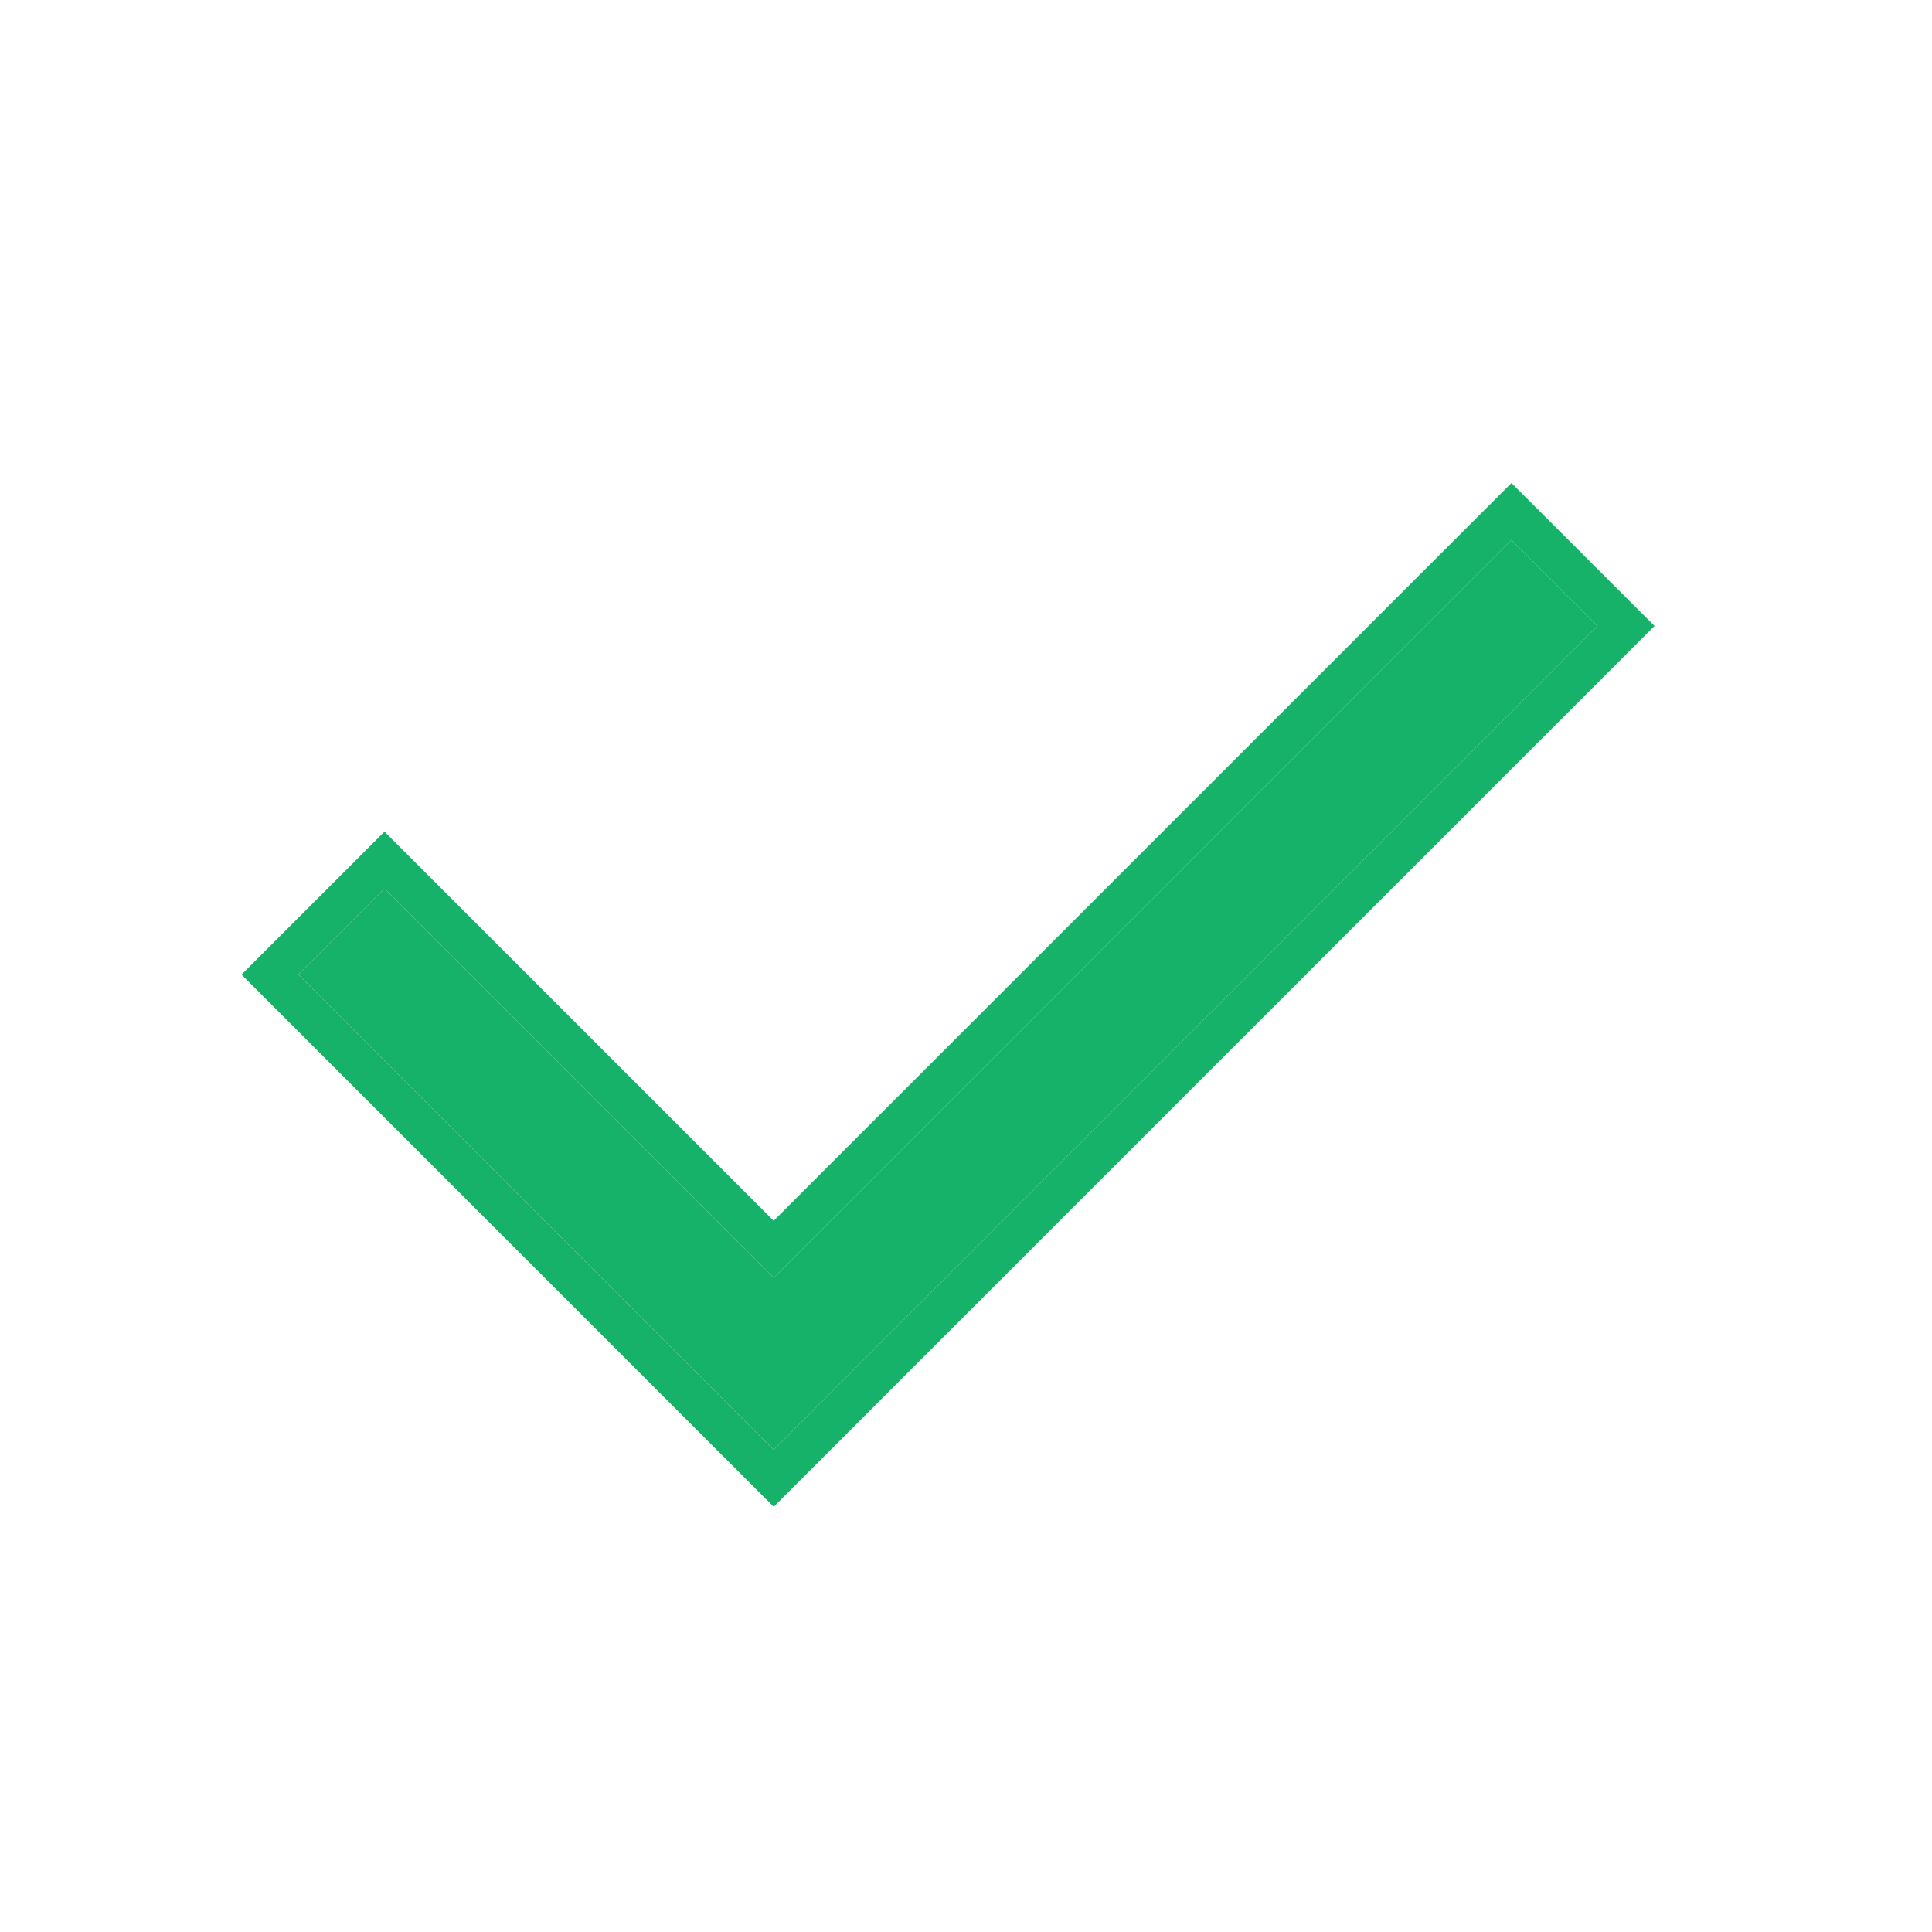
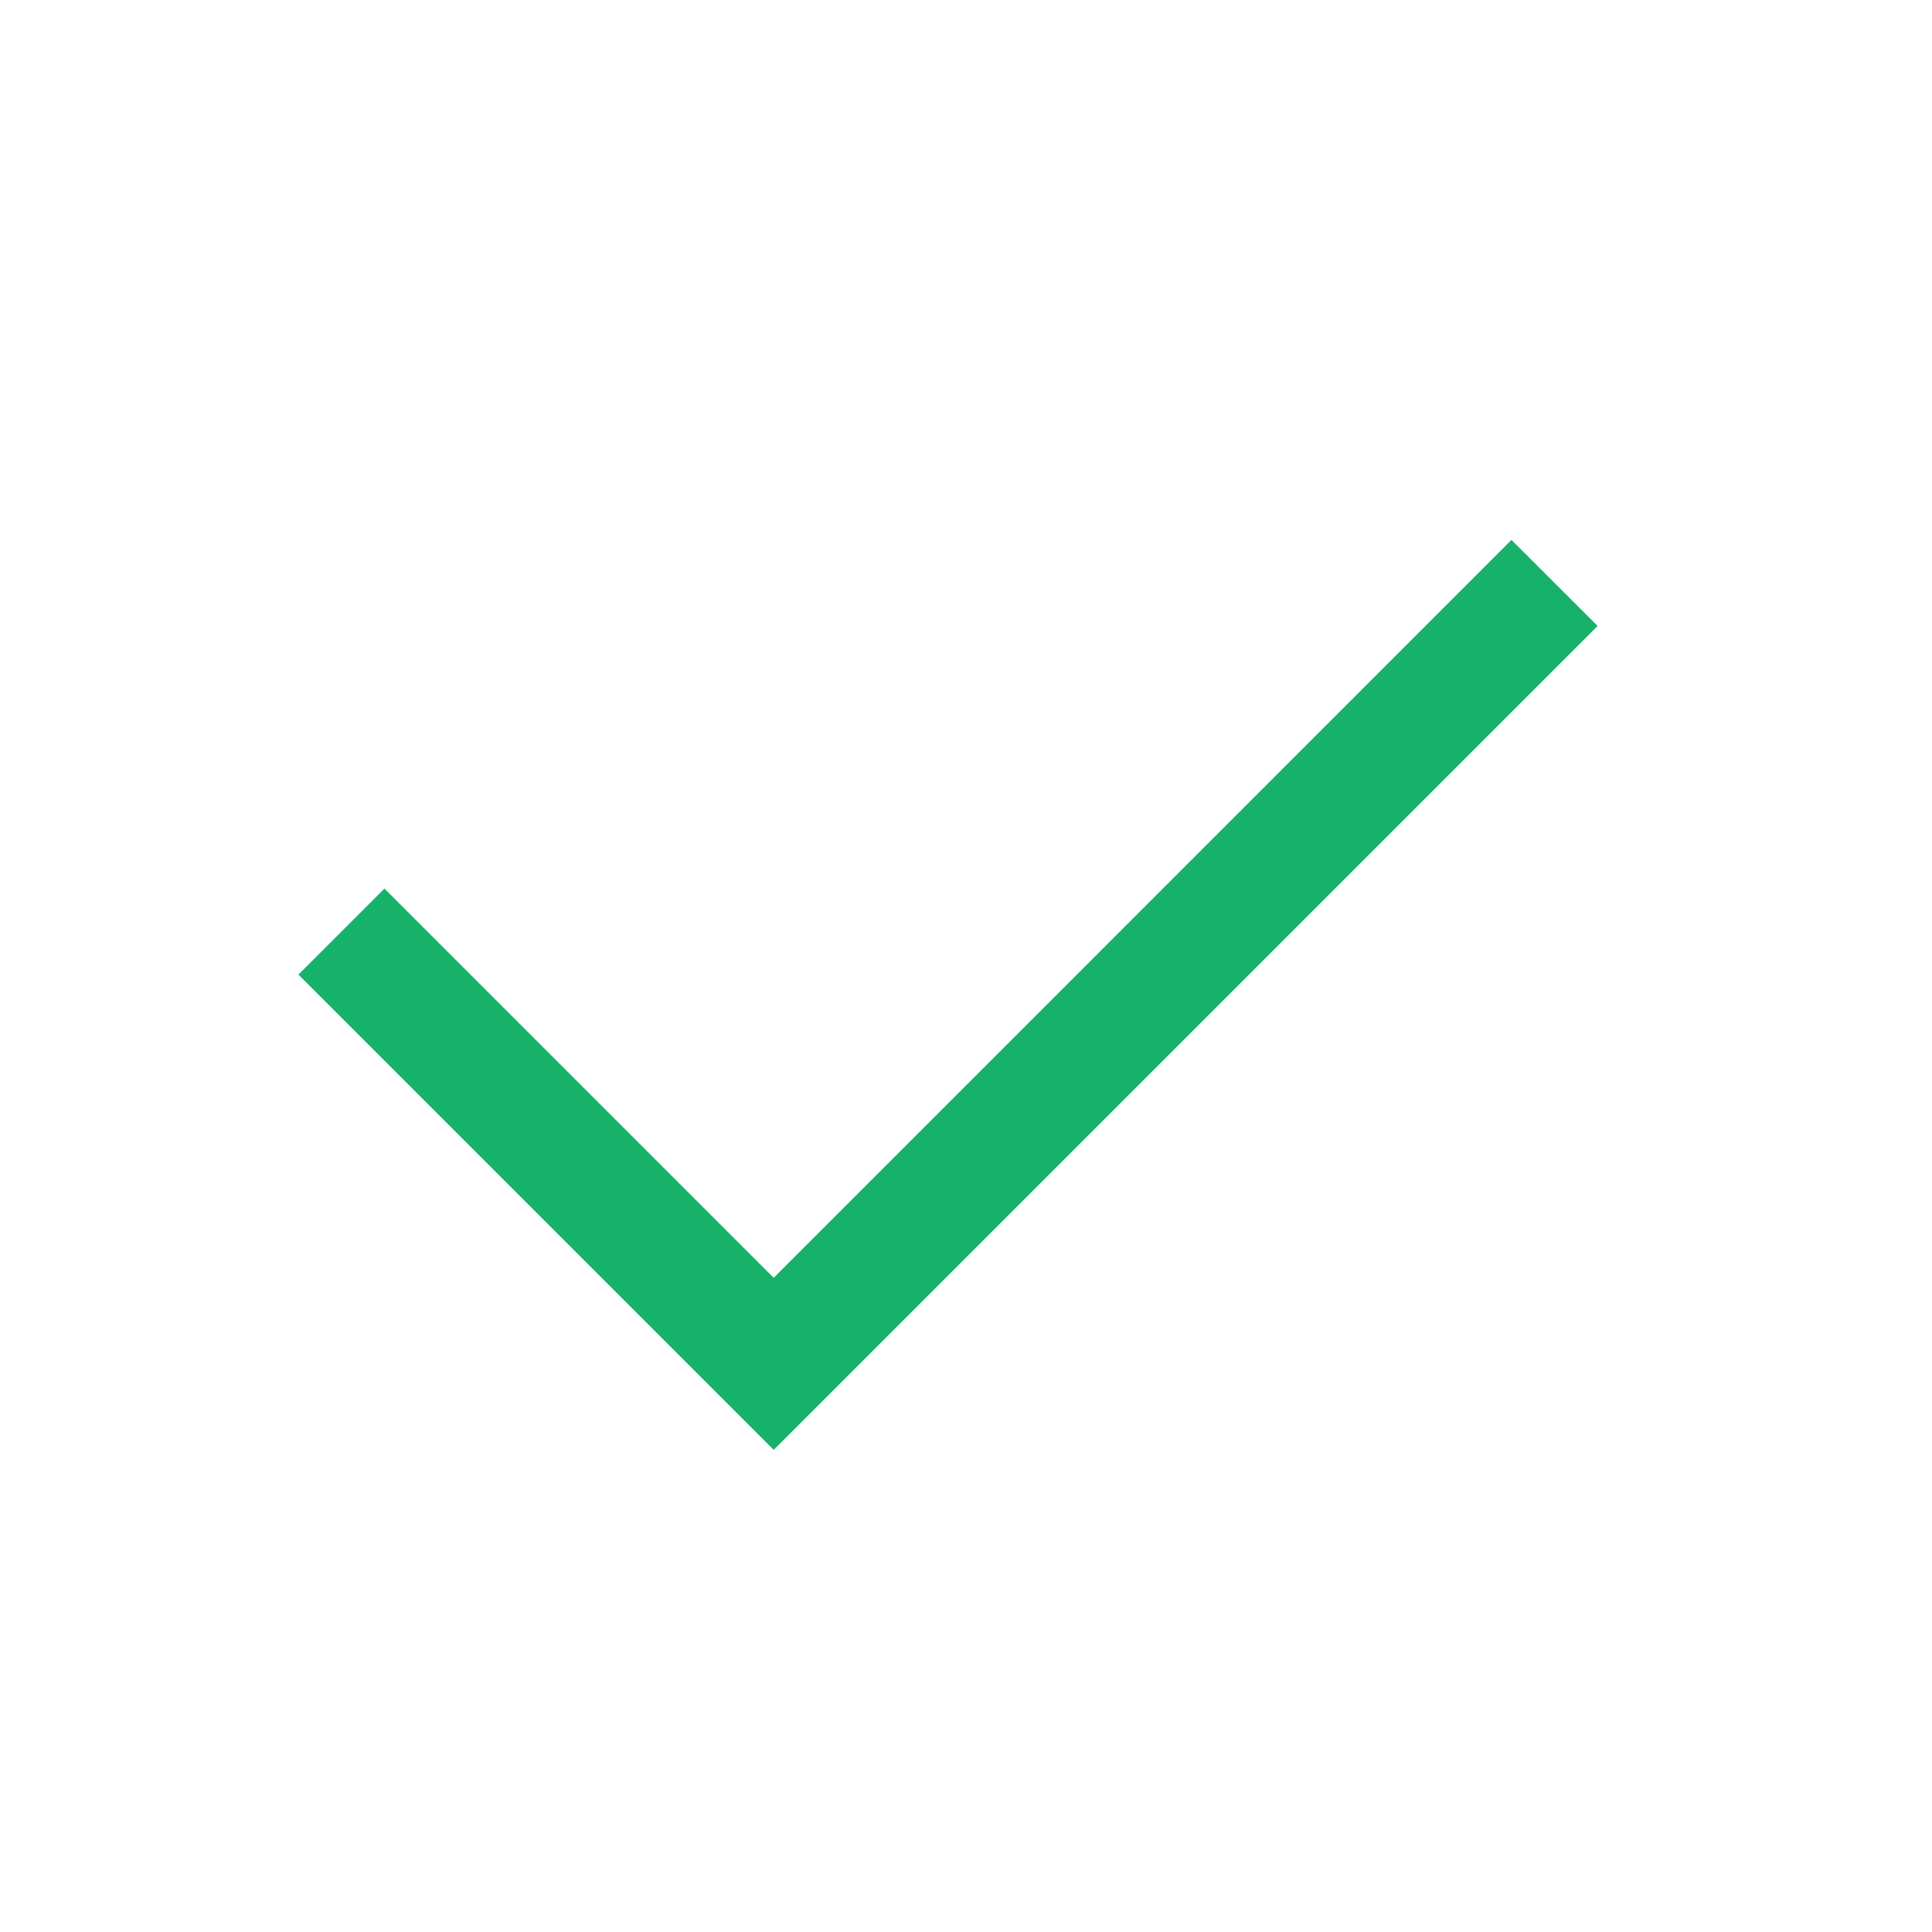
<svg xmlns="http://www.w3.org/2000/svg" width="24" height="24" viewBox="0 0 24 24" fill="none">
  <path d="M9.611 18.011L3.707 12.107L4.776 11.038L9.611 15.873L18.776 6.707L19.846 7.776L9.611 18.011Z" fill="#17B26A" />
-   <path fill-rule="evenodd" clip-rule="evenodd" d="M9.611 18.718L3 12.107L4.776 10.331L9.611 15.165L18.776 6L20.553 7.776L9.611 18.718ZM9.611 15.873L4.776 11.038L3.707 12.107L9.611 18.011L19.846 7.776L18.776 6.707L9.611 15.873Z" fill="#17B26A" />
</svg>